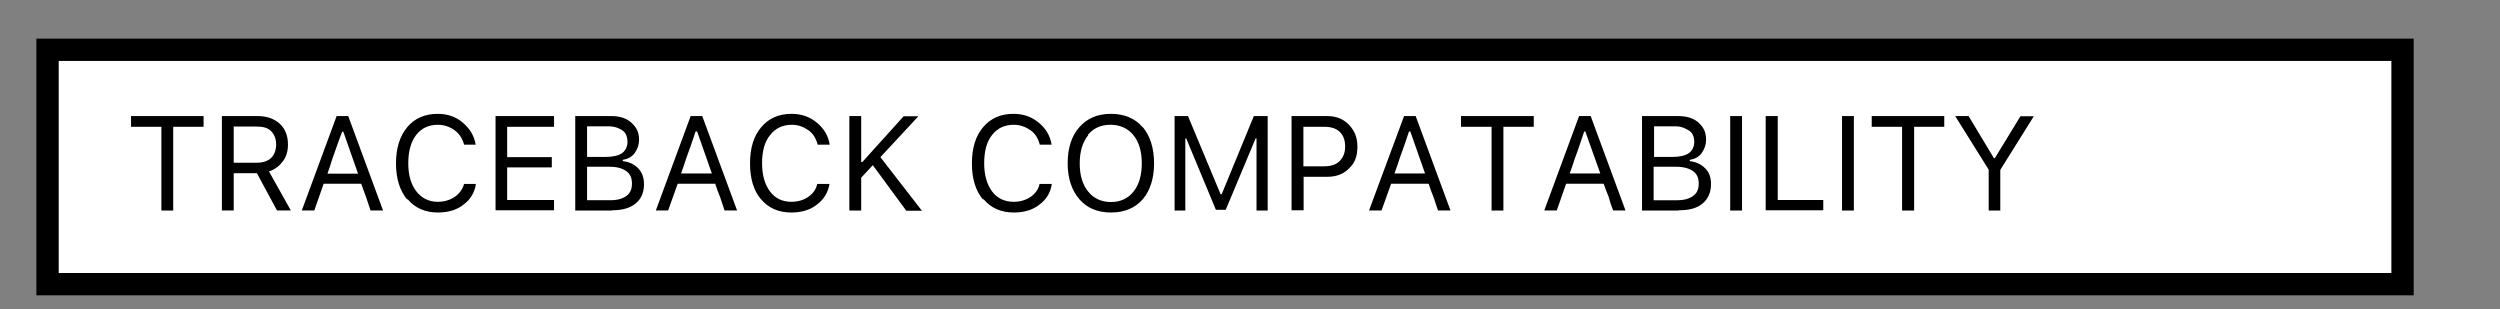
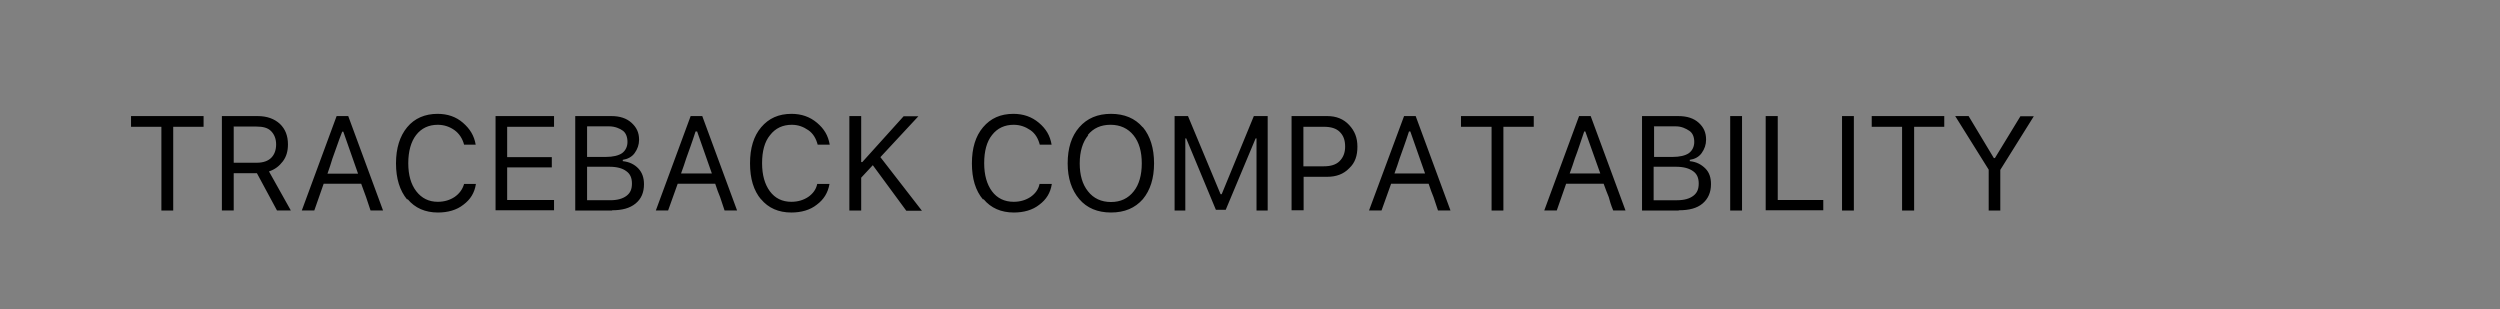
<svg xmlns="http://www.w3.org/2000/svg" width="111.996" height="13.855">
  <rect width="100%" height="100%" fill="#808080" stroke="none" />
-   <path fill="#fff" stroke="#000" stroke-miterlimit="10" d="M2.13 2.23h105.5v10.5H2.13z" />
  <path d="M7.76 9.43c-.1 0-.2 0-.26 0s-.16 0-.27 0V5.68H5.87V5.2h3.25v.48H7.76v3.75zM10.47 7.76c0 .34 0 .6 0 .84s0 .5 0 .83h-.53V5.2h1.6c.42 0 .75.12 1 .35.24.23.36.53.36.92 0 .3-.07.55-.23.76s-.35.36-.62.45l.98 1.75h-.62l-.9-1.67h-1.03zm0-2.1c0 .23 0 .42 0 .58s0 .32 0 .48 0 .35 0 .57h1.04c.28 0 .5-.08.64-.22s.22-.34.22-.6c0-.25-.08-.45-.23-.6s-.37-.2-.65-.2h-1zM16.6 9.43c-.08-.24-.15-.44-.2-.6-.06-.16-.13-.36-.22-.6H14.5l-.42 1.2h-.56l1.56-4.23h.52l1.56 4.23h-.55zM15.33 5.9c-.1.24-.17.46-.24.65s-.13.37-.2.56c-.06.2-.13.42-.22.67h1.37l-.66-1.88h-.05zM18.24 8.94c-.33-.4-.5-.94-.5-1.62 0-.68.17-1.22.5-1.62s.8-.6 1.36-.6c.45 0 .83.13 1.14.4s.5.57.57.98h-.52c-.07-.27-.22-.5-.43-.65s-.46-.24-.75-.24c-.4 0-.73.15-.97.46-.23.3-.35.73-.35 1.26s.12.95.36 1.26.56.47.96.47c.3 0 .55-.08.76-.22.2-.14.35-.33.42-.58h.53c-.06.4-.25.7-.56.93-.3.24-.7.35-1.14.35-.57 0-1.03-.2-1.36-.6zM24.82 8.96c0 .1 0 .17 0 .23s0 .14 0 .23H22.2V5.2h2.62v.48h-2.1v1.36h2v.46h-2v1.46h2.1zM27.42 9.43c-.22 0-.42 0-.58 0-.16 0-.32 0-.5 0s-.34 0-.57 0V5.2h1.62c.38 0 .68.1.9.3s.34.43.34.76c0 .22-.07.42-.2.6s-.33.27-.53.3v.06c.3.03.53.15.7.33s.25.42.25.7c0 .37-.12.66-.38.87s-.6.3-1.05.3zM26.3 5.67c0 .27 0 .5 0 .68s0 .4 0 .68h.84c.32 0 .57-.06.73-.17.16-.12.24-.3.24-.5 0-.22-.07-.4-.2-.5s-.36-.2-.62-.2h-.98zm0 3.3c.2 0 .38 0 .52 0s.3 0 .52 0c.32 0 .56-.07.73-.2s.24-.3.24-.55c0-.25-.08-.43-.25-.55-.17-.13-.42-.2-.76-.2h-1v1.5zM32.46 9.43c-.08-.24-.15-.44-.2-.6-.07-.16-.14-.36-.22-.6h-1.68l-.43 1.2h-.55l1.56-4.23h.52l1.56 4.23h-.56zm-1.3-3.54c-.08.24-.15.46-.22.65s-.13.37-.2.56c-.06.2-.14.42-.23.67h1.38l-.66-1.88h-.05zM34.1 8.94c-.34-.4-.5-.94-.5-1.62 0-.68.16-1.22.5-1.62s.78-.6 1.36-.6c.44 0 .82.13 1.14.4s.5.57.57.98h-.54c-.07-.27-.2-.5-.42-.65s-.45-.24-.74-.24c-.4 0-.73.15-.97.46-.25.3-.36.73-.36 1.26s.12.95.35 1.26.55.47.96.47c.3 0 .55-.08.76-.22.2-.14.35-.33.4-.58h.55c-.07.4-.26.7-.57.93-.3.24-.7.35-1.14.35-.57 0-1.03-.2-1.36-.6zM38.58 9.43c-.1 0-.2 0-.26 0s-.16 0-.27 0V5.2h.53v2.06h.05l1.85-2.05h.66l-1.7 1.83 1.86 2.4h-.7L39.1 7.4l-.52.56v1.47zM44.04 8.94c-.34-.4-.5-.94-.5-1.62 0-.68.16-1.22.5-1.62s.78-.6 1.36-.6c.44 0 .82.13 1.14.4s.5.57.57.98h-.53c-.07-.27-.2-.5-.42-.65s-.46-.24-.75-.24c-.4 0-.73.15-.97.46-.24.3-.35.73-.35 1.26s.12.95.35 1.26.56.47.97.47c.3 0 .55-.08.76-.22.2-.14.35-.33.4-.58h.55c-.06.4-.25.7-.56.93-.3.24-.7.35-1.14.35-.57 0-1.03-.2-1.36-.6zM51.2 5.7c.33.4.5.94.5 1.62 0 .67-.17 1.2-.5 1.6-.35.4-.82.6-1.43.6-.6 0-1.08-.2-1.42-.6s-.52-.93-.52-1.6c0-.68.17-1.22.52-1.62.35-.4.82-.6 1.42-.6s1.08.2 1.42.6zm-2.45.36c-.25.3-.38.73-.38 1.26 0 .52.12.94.37 1.25.25.32.6.48 1.03.48.43 0 .77-.16 1.02-.48.24-.3.36-.73.36-1.25 0-.53-.12-.95-.37-1.26s-.6-.47-1.03-.47c-.43 0-.77.15-1.02.46zM56.78 9.43c-.1 0-.18 0-.24 0s-.15 0-.25 0V6.2h-.04l-1.34 3.2h-.44l-1.33-3.2h-.04v3.23h-.48V5.2h.6l1.46 3.5h.05l1.44-3.5h.62v4.23zM57.86 5.2c.33 0 .6 0 .8 0s.48 0 .8 0c.4 0 .73.13.98.4s.37.57.37.97-.1.72-.37.97c-.25.26-.58.38-.98.38H58.4v1.5h-.54v-4.2zm.53.47c0 .24 0 .45 0 .63s0 .35 0 .53 0 .38 0 .62h.92c.3 0 .54-.07.7-.23s.25-.37.25-.65c0-.3-.08-.5-.24-.66s-.4-.23-.7-.23h-.94zM64.42 9.43c-.08-.24-.15-.44-.2-.6-.07-.16-.14-.36-.22-.6h-1.68l-.43 1.2h-.56L62.9 5.2h.52l1.56 4.23h-.56zm-1.3-3.54c-.08.24-.15.46-.22.65s-.13.37-.2.56c-.06.2-.14.42-.23.67h1.37l-.66-1.88h-.05zM67.34 9.43c-.1 0-.2 0-.26 0s-.16 0-.26 0V5.68h-1.37V5.2h3.26v.48h-1.36v3.75zM72.27 9.43c-.1-.24-.16-.44-.2-.6-.07-.16-.14-.36-.23-.6h-1.68l-.42 1.2h-.56l1.56-4.23h.52l1.56 4.23h-.55zm-1.3-3.54c-.08.24-.16.46-.22.65s-.13.37-.2.56c-.06.2-.14.42-.23.67h1.37l-.67-1.88h-.05zM75.2 9.43c-.2 0-.4 0-.57 0-.16 0-.32 0-.5 0s-.34 0-.57 0V5.2h1.62c.4 0 .7.1.92.3s.33.43.33.76c0 .22-.07.42-.2.6s-.32.27-.53.3v.06c.3.03.52.15.7.33s.25.42.25.7c0 .37-.13.66-.38.87s-.6.3-1.06.3zm-1.1-3.76c0 .27 0 .5 0 .68s0 .4 0 .68h.83c.32 0 .57-.06.73-.17.16-.12.24-.3.24-.5 0-.22-.07-.4-.22-.5s-.35-.2-.6-.2h-1zm0 3.3c.2 0 .38 0 .5 0s.32 0 .53 0c.32 0 .56-.07.73-.2s.24-.3.24-.55c0-.25-.08-.43-.25-.55-.18-.13-.43-.2-.77-.2h-1v1.5zM78.03 9.43c-.1 0-.2 0-.26 0s-.16 0-.26 0V5.2h.53v4.23zM81.68 8.96c0 .1 0 .17 0 .23s0 .14 0 .23H79.1V5.2h.54v3.76h2.04zM83.05 9.43c-.1 0-.2 0-.27 0s-.15 0-.26 0V5.2h.53v4.23zM85.75 9.43c-.1 0-.2 0-.26 0s-.17 0-.28 0V5.68h-1.36V5.2h3.25v.48h-1.35v3.75zM89.62 9.43c-.1 0-.2 0-.26 0s-.16 0-.27 0V7.6l-1.5-2.4h.6l1.13 1.88h.05l1.14-1.87h.6l-1.5 2.4v1.83z" />
</svg>